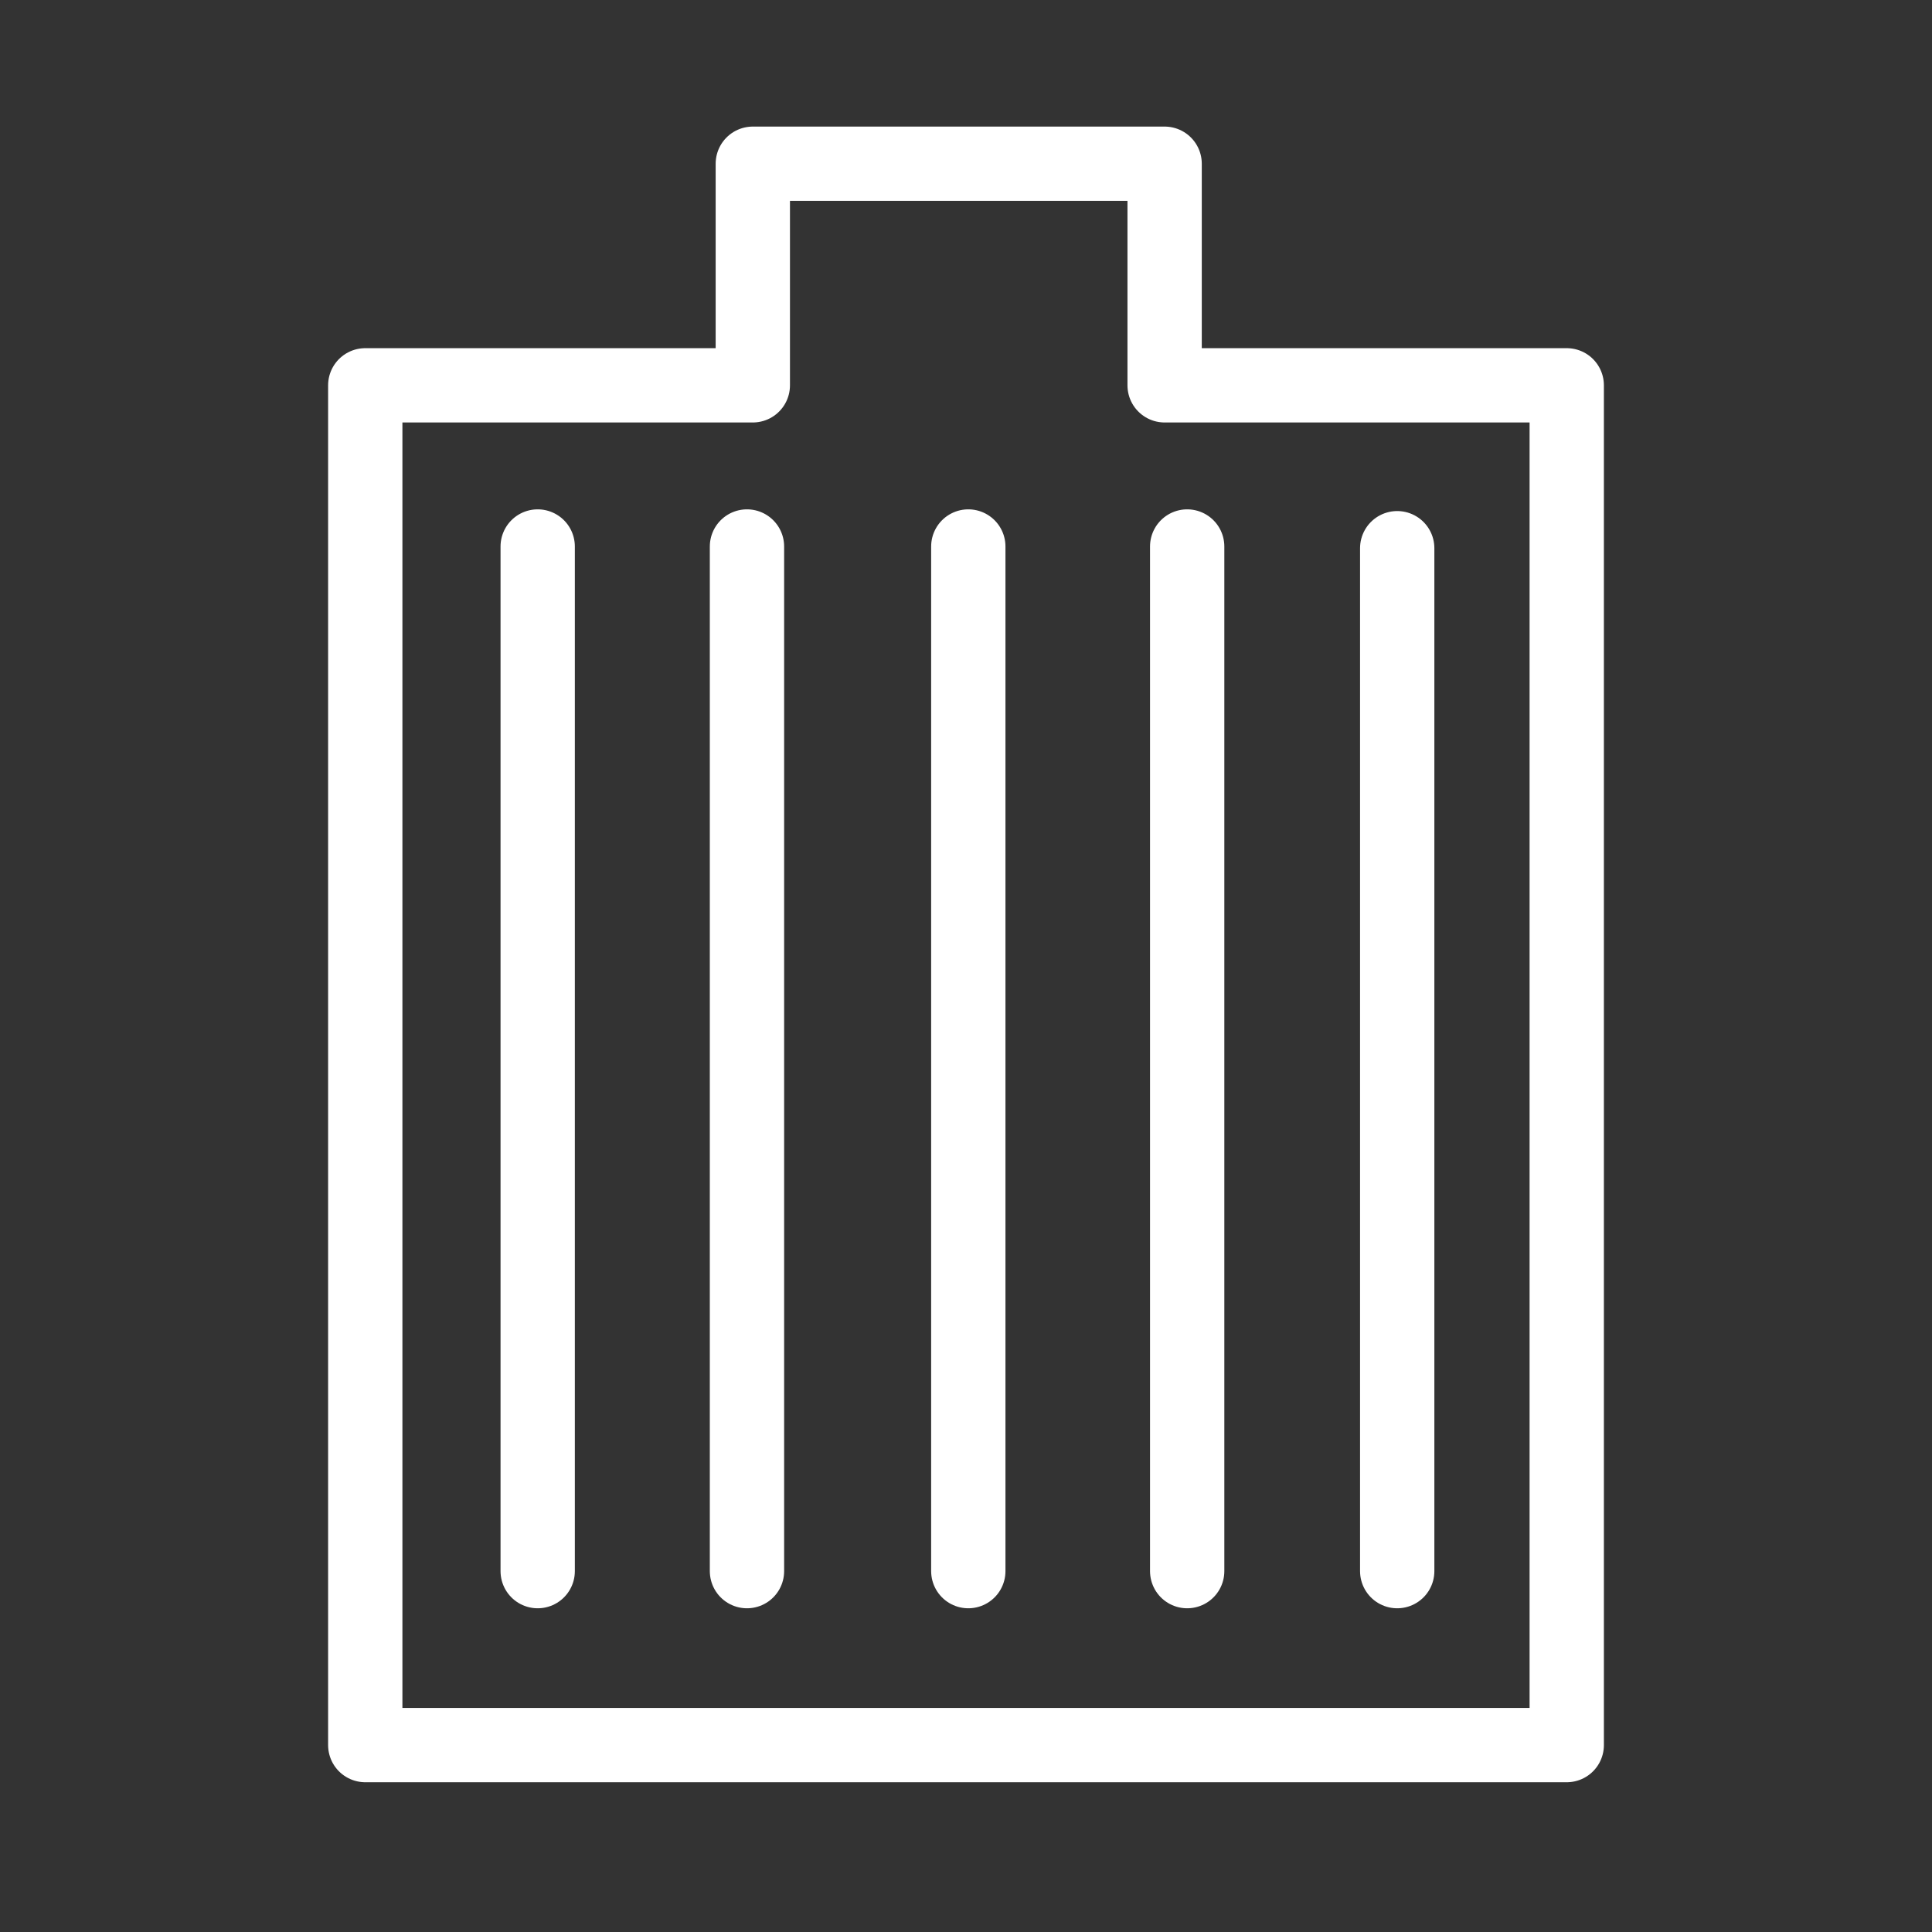
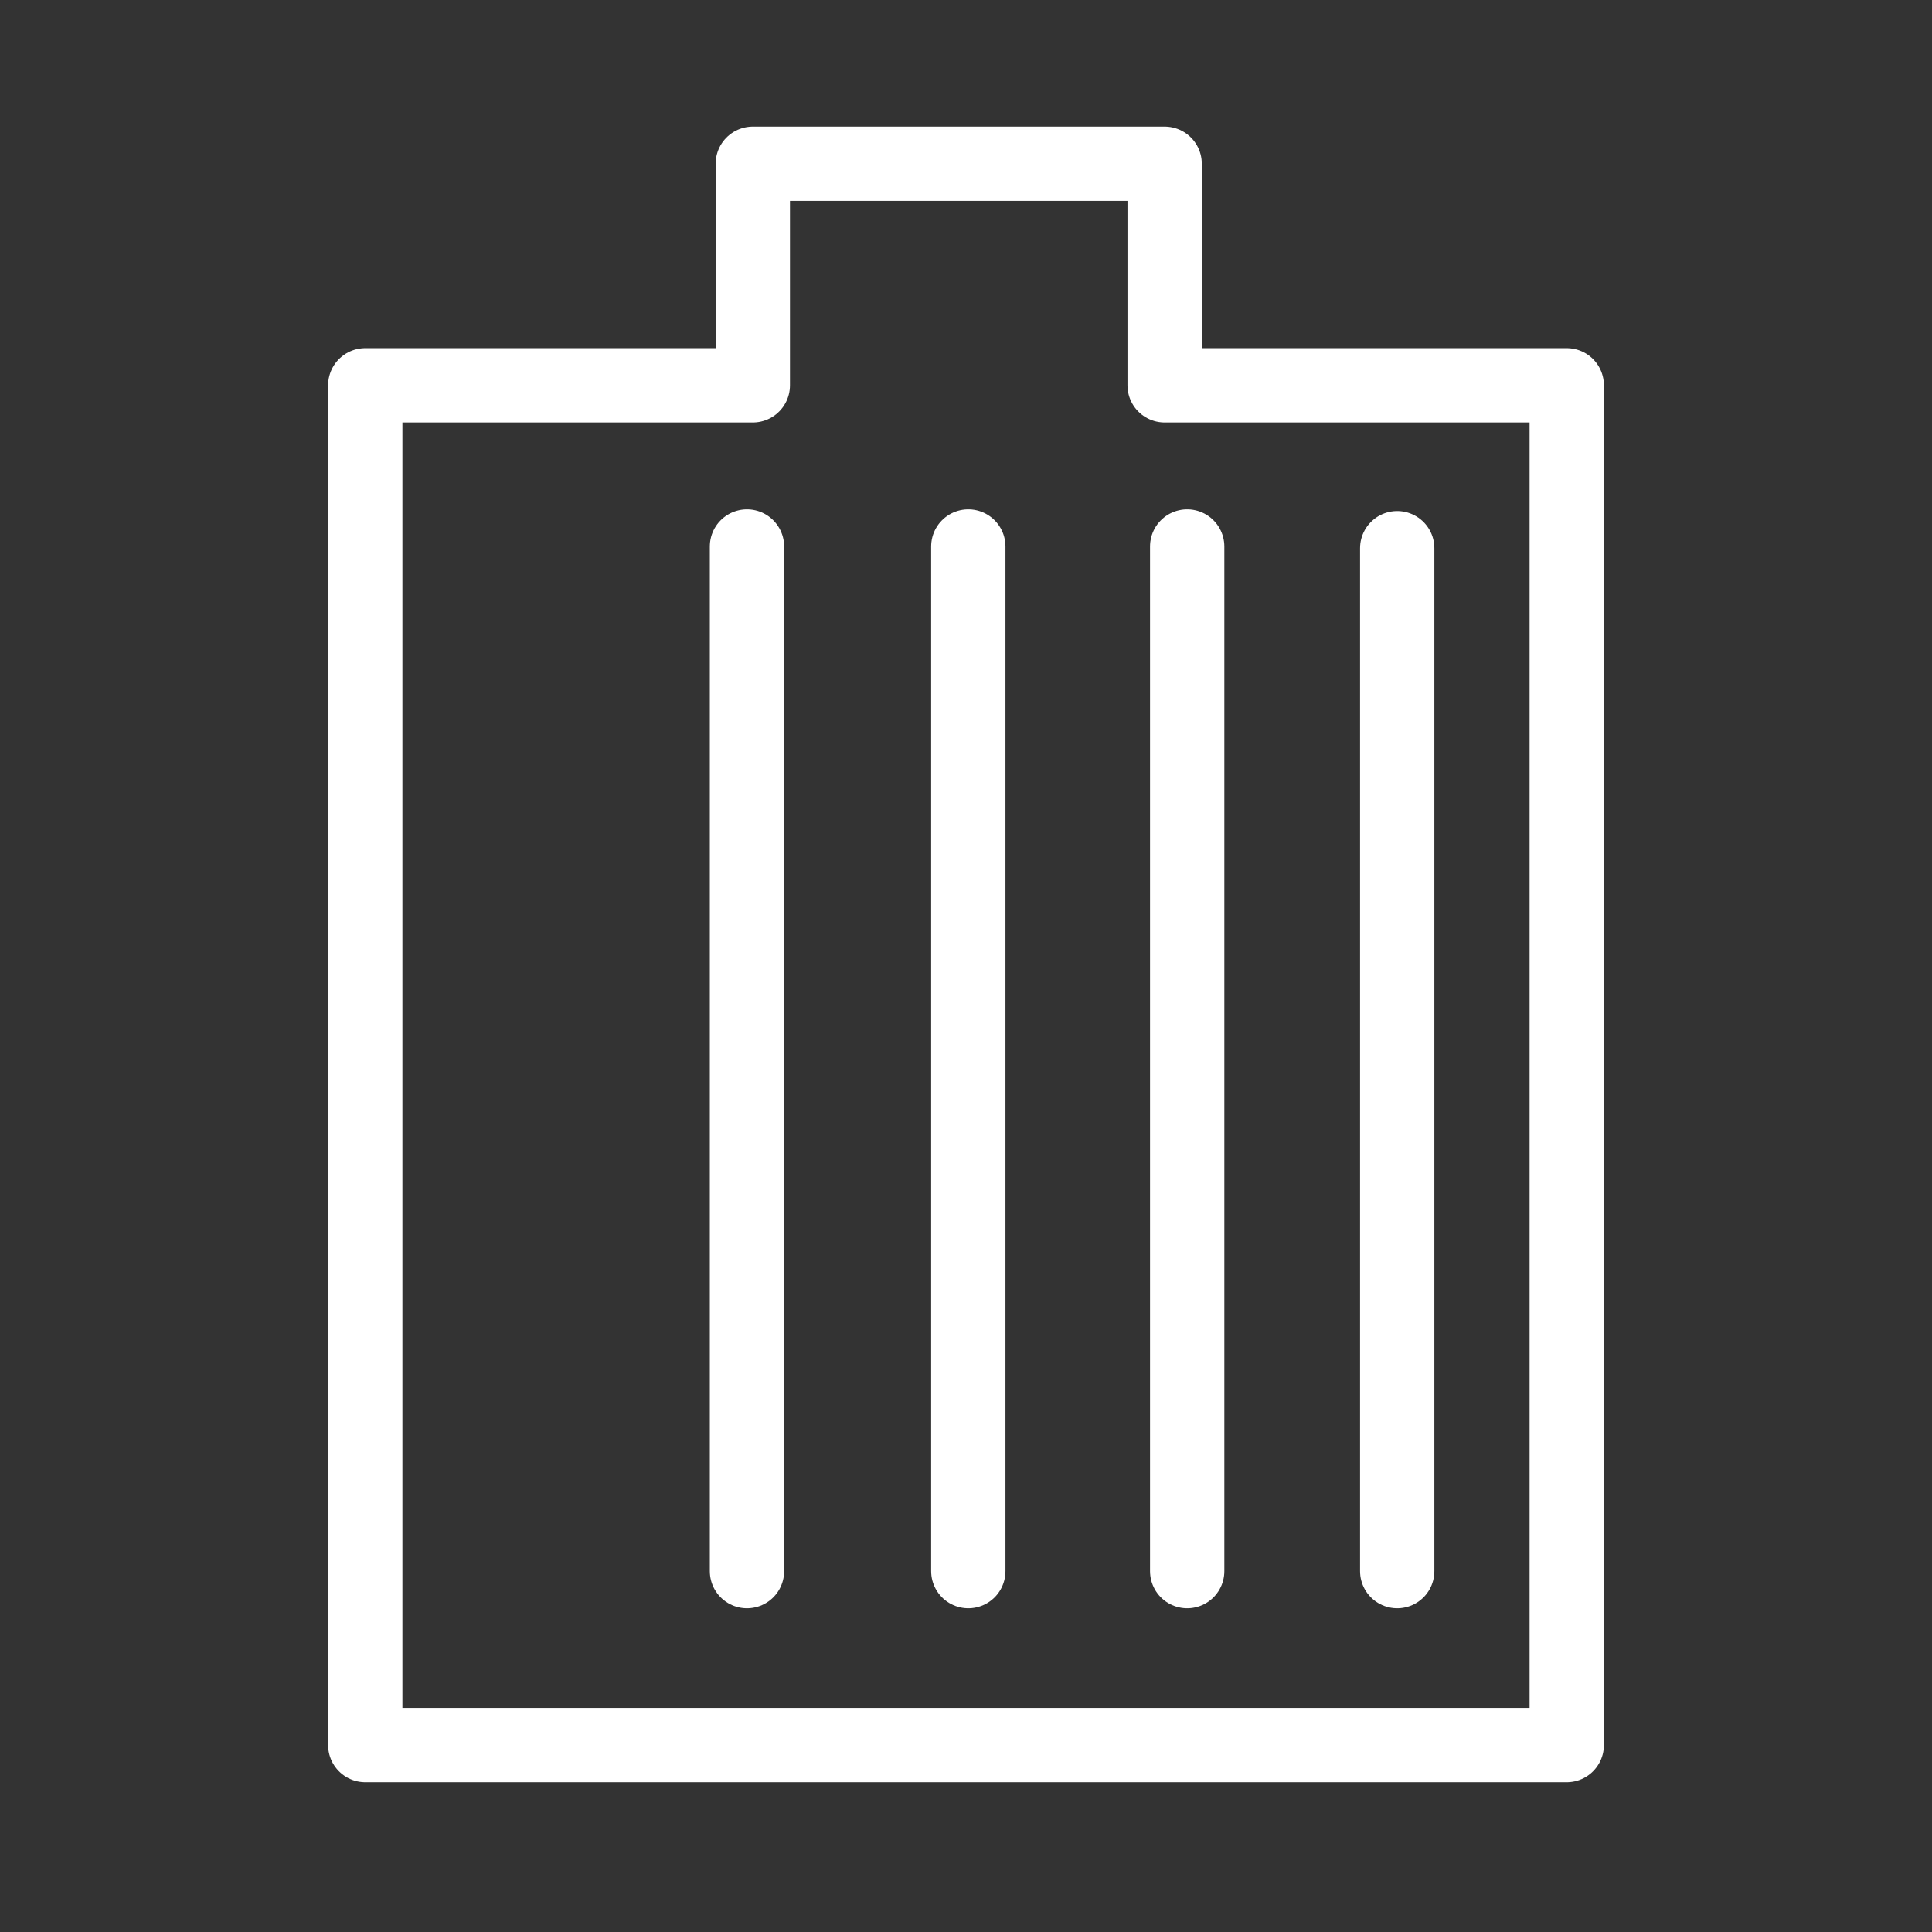
<svg xmlns="http://www.w3.org/2000/svg" width="52" height="52" viewBox="0 0 52 52" fill="none">
  <rect x="0" y="0" width="52" height="52" fill="#333333" stroke="none" />
-   <path d="M14.472 14.709L14.472 42.287M20.105 14.709L20.105 42.287M26.062 14.709L26.062 42.287M31.953 14.709V42.287M37.606 14.755V42.287M9.831 10.371V46.969H42.169V10.371H31.346V4.407H20.262V10.371H9.831Z" stroke="white" stroke-width="2" stroke-linecap="round" stroke-linejoin="round" />
+   <path d="M14.472 14.709M20.105 14.709L20.105 42.287M26.062 14.709L26.062 42.287M31.953 14.709V42.287M37.606 14.755V42.287M9.831 10.371V46.969H42.169V10.371H31.346V4.407H20.262V10.371H9.831Z" stroke="white" stroke-width="2" stroke-linecap="round" stroke-linejoin="round" />
</svg>